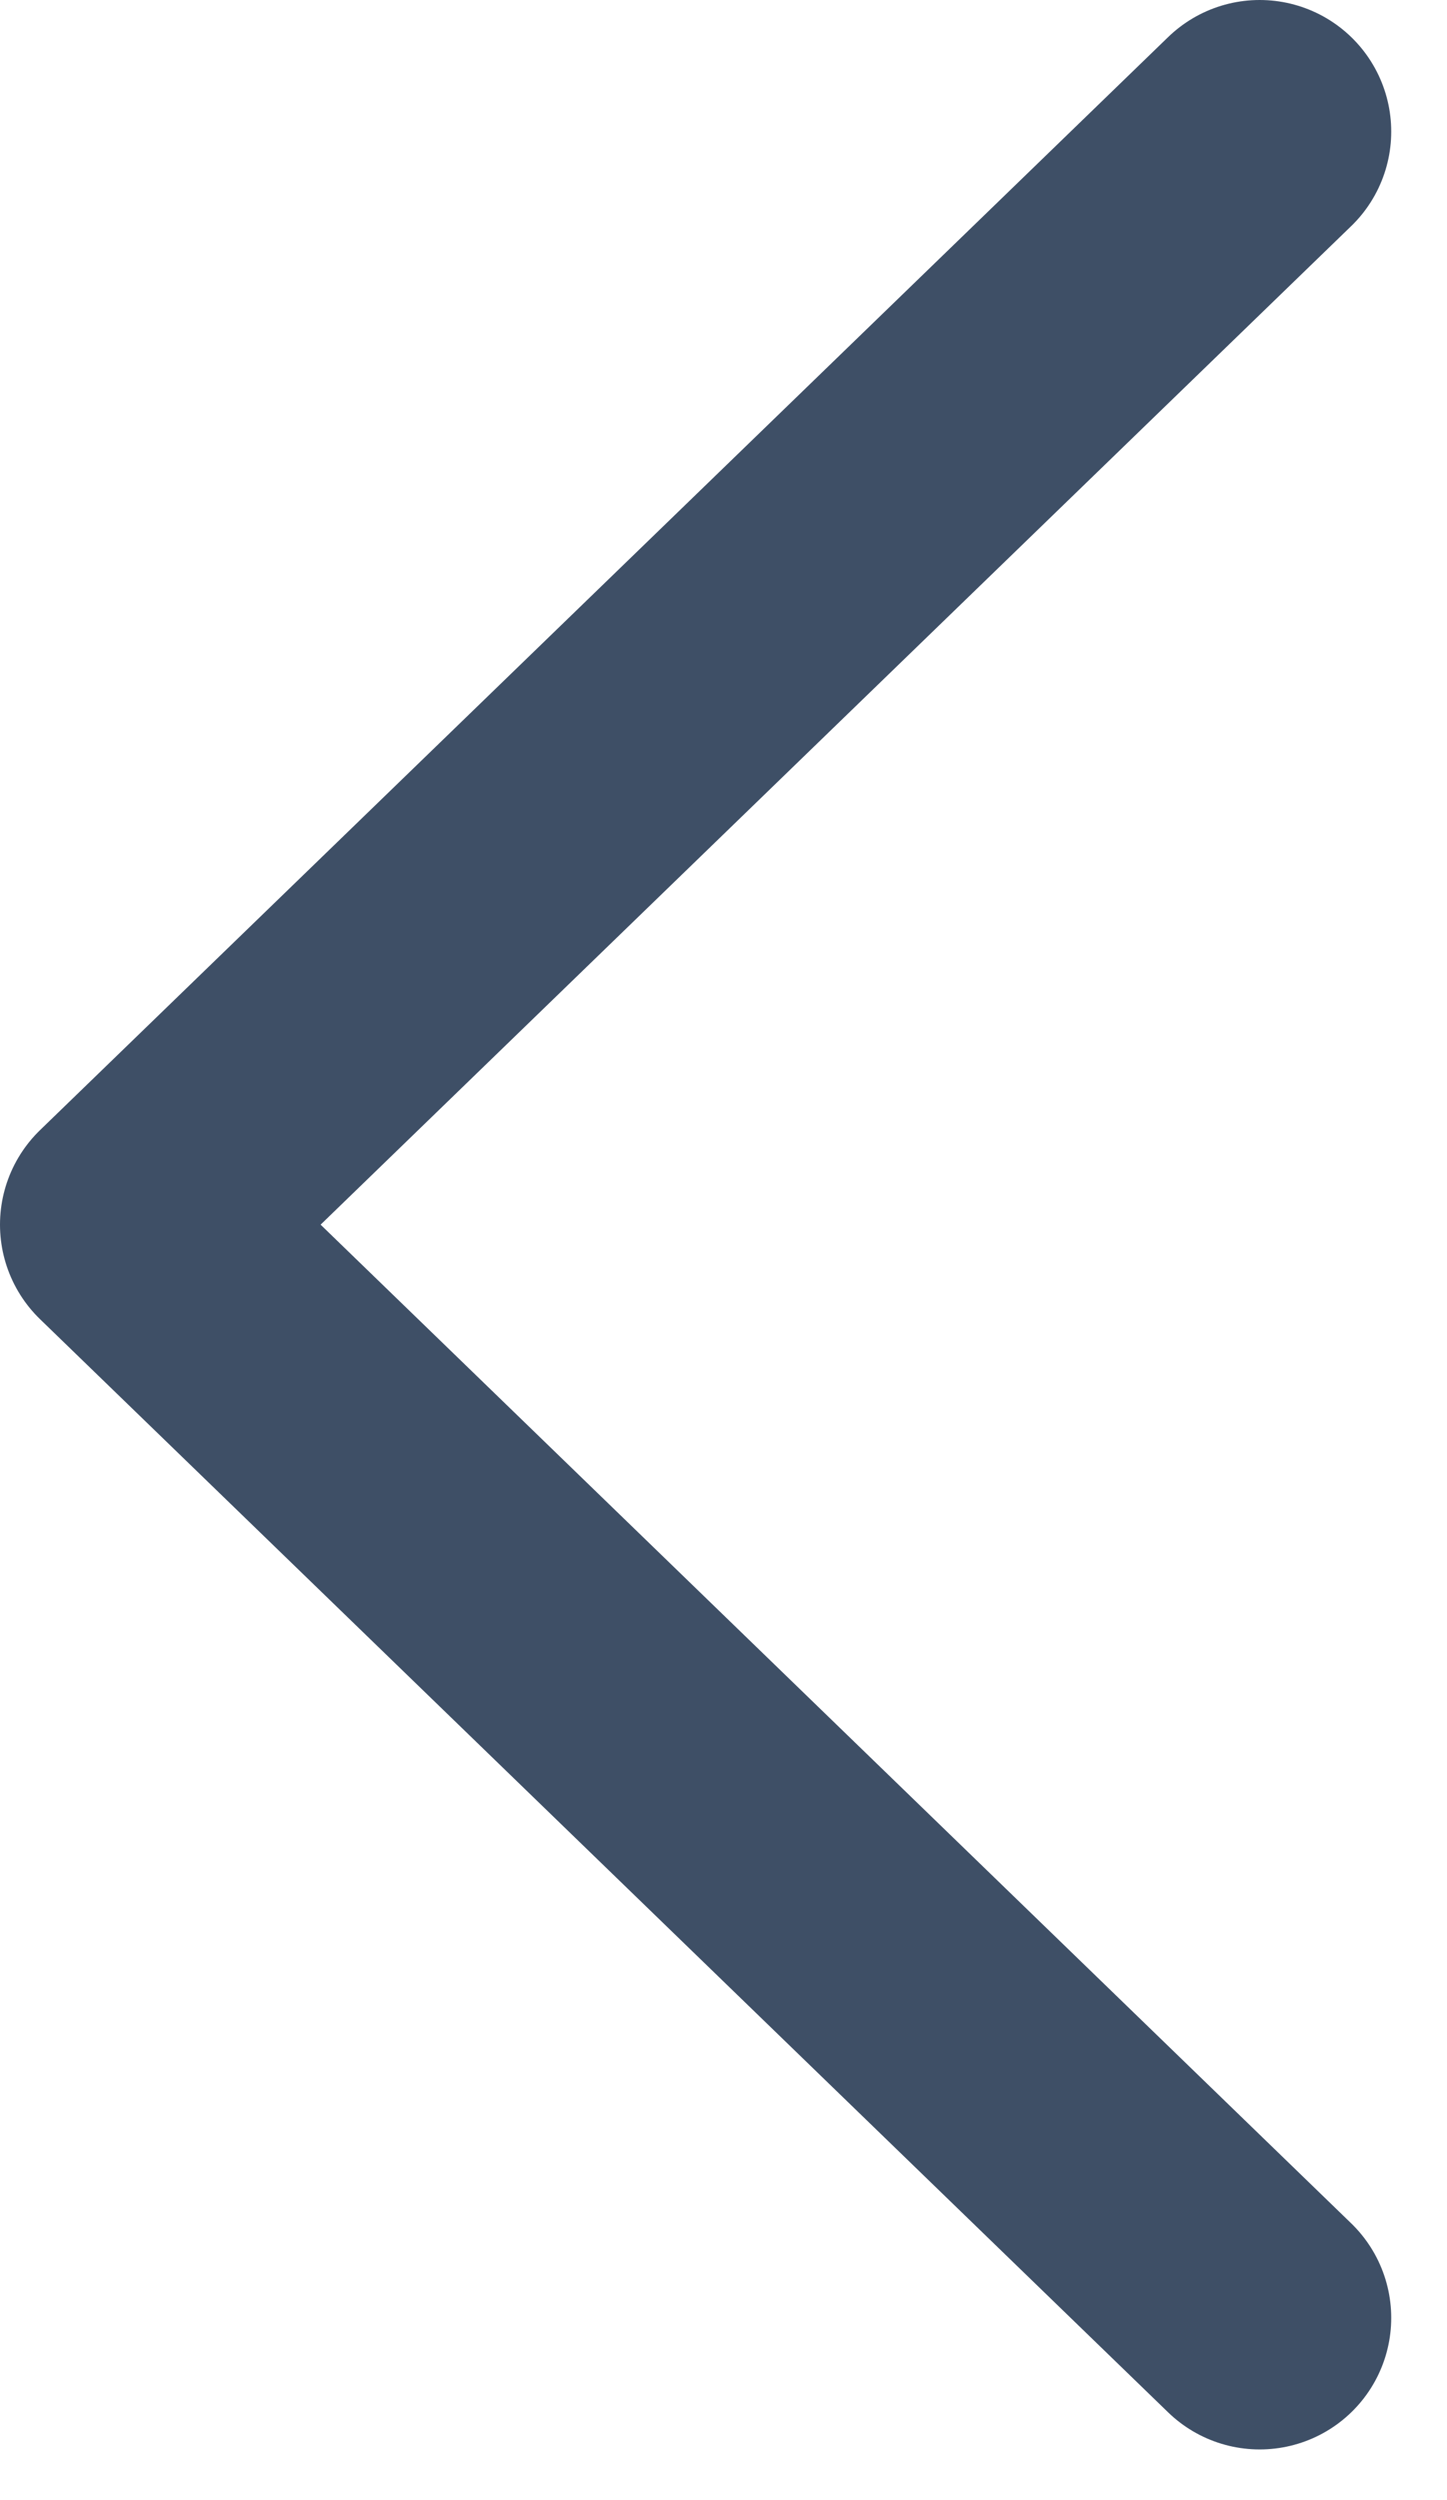
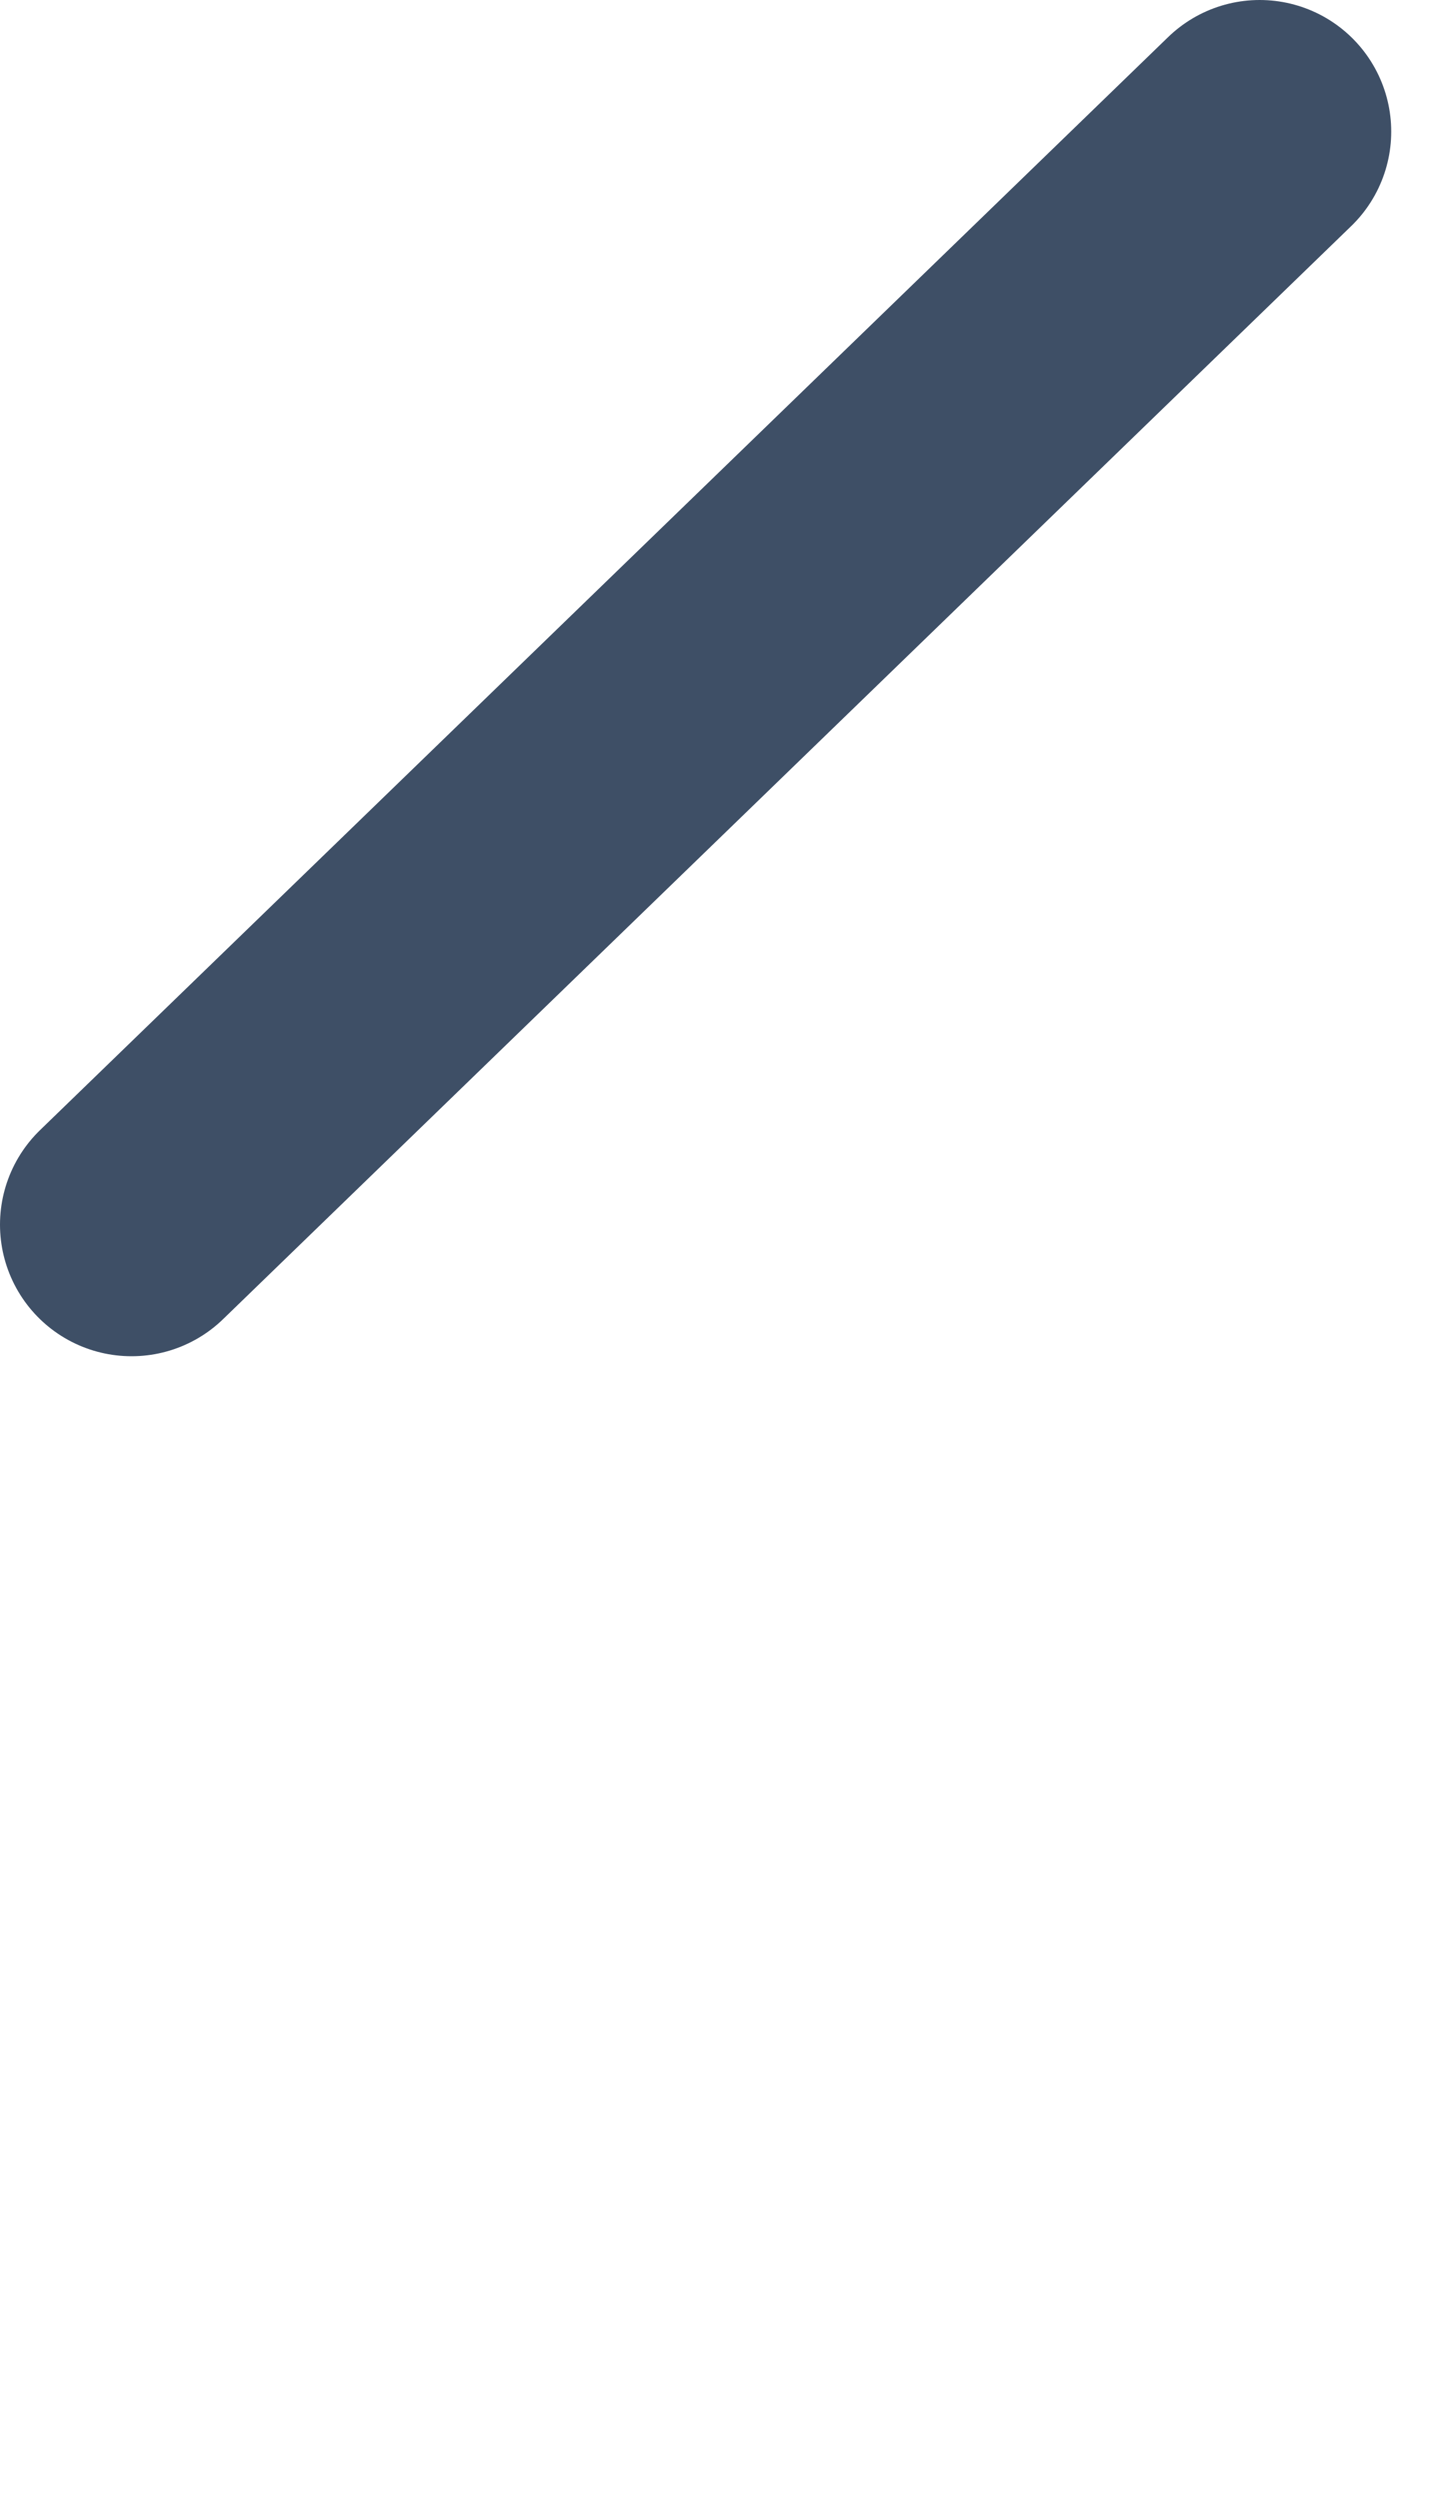
<svg xmlns="http://www.w3.org/2000/svg" width="11" height="19" viewBox="0 0 11 19" fill="none">
-   <path d="M9.576 1L1 9.307L9.576 17.615" stroke="#3E4F66" stroke-width="2" stroke-linecap="round" stroke-linejoin="round" />
+   <path d="M9.576 1L1 9.307" stroke="#3E4F66" stroke-width="2" stroke-linecap="round" stroke-linejoin="round" />
</svg>